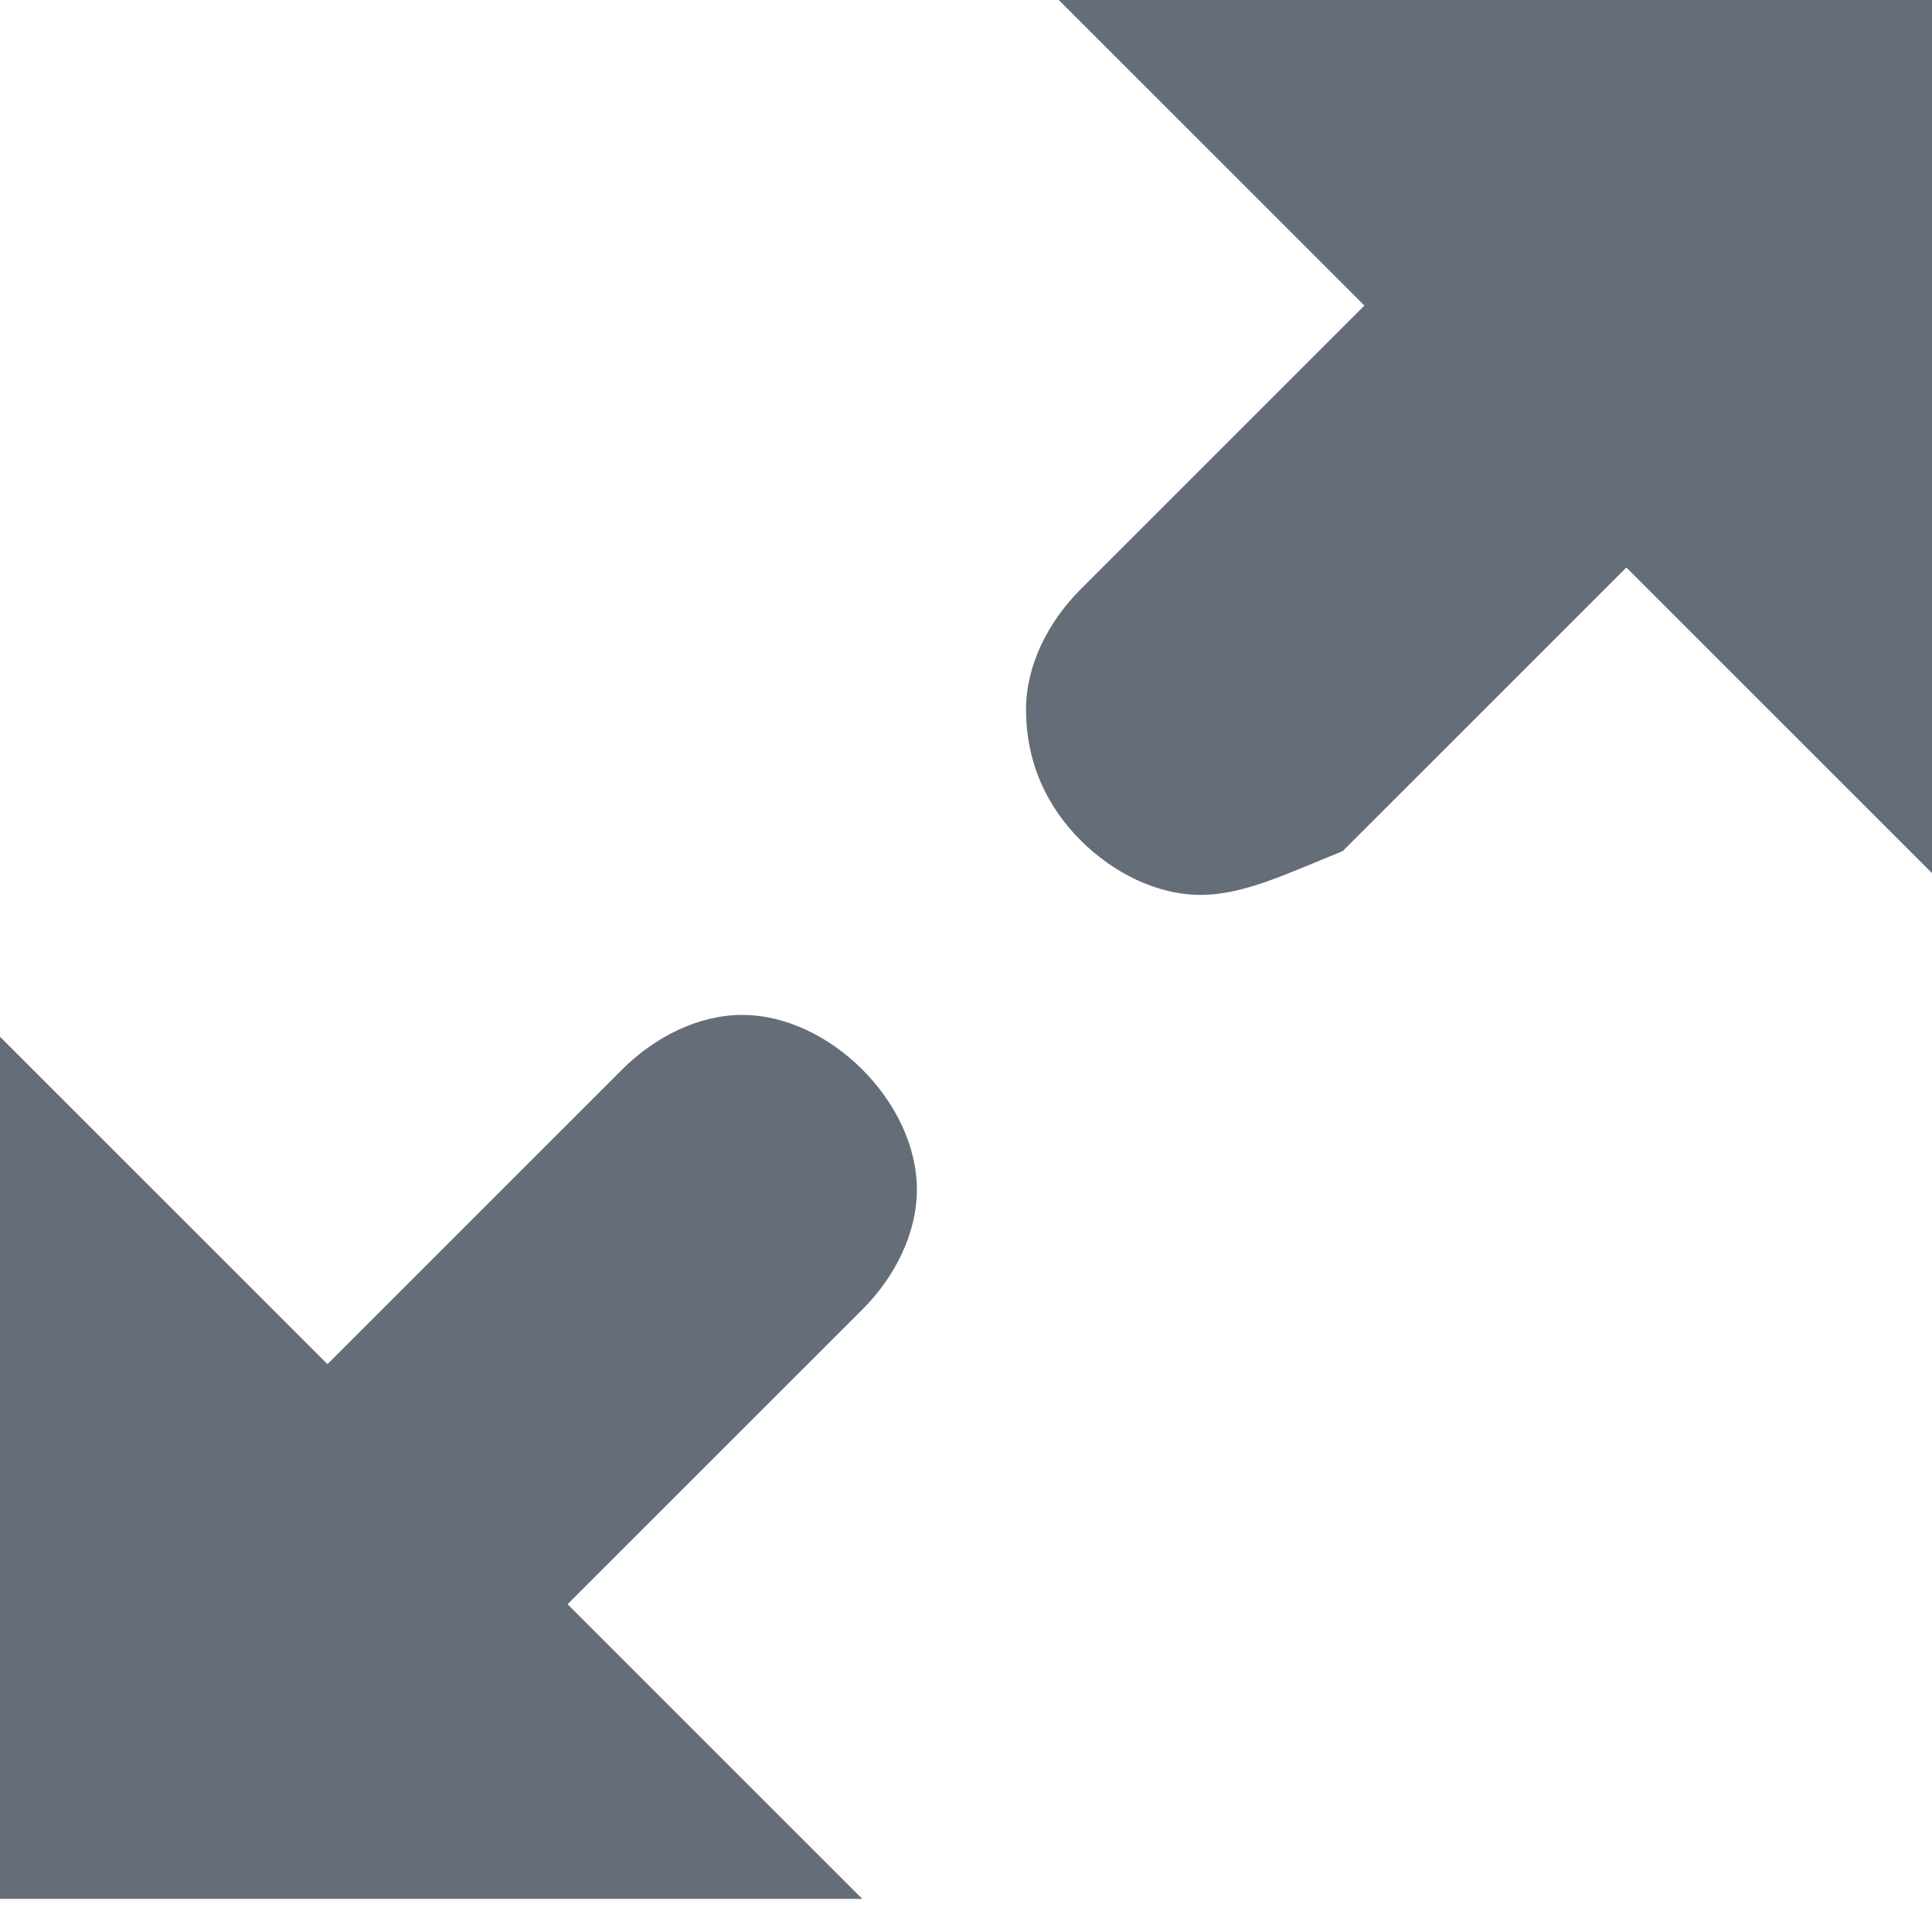
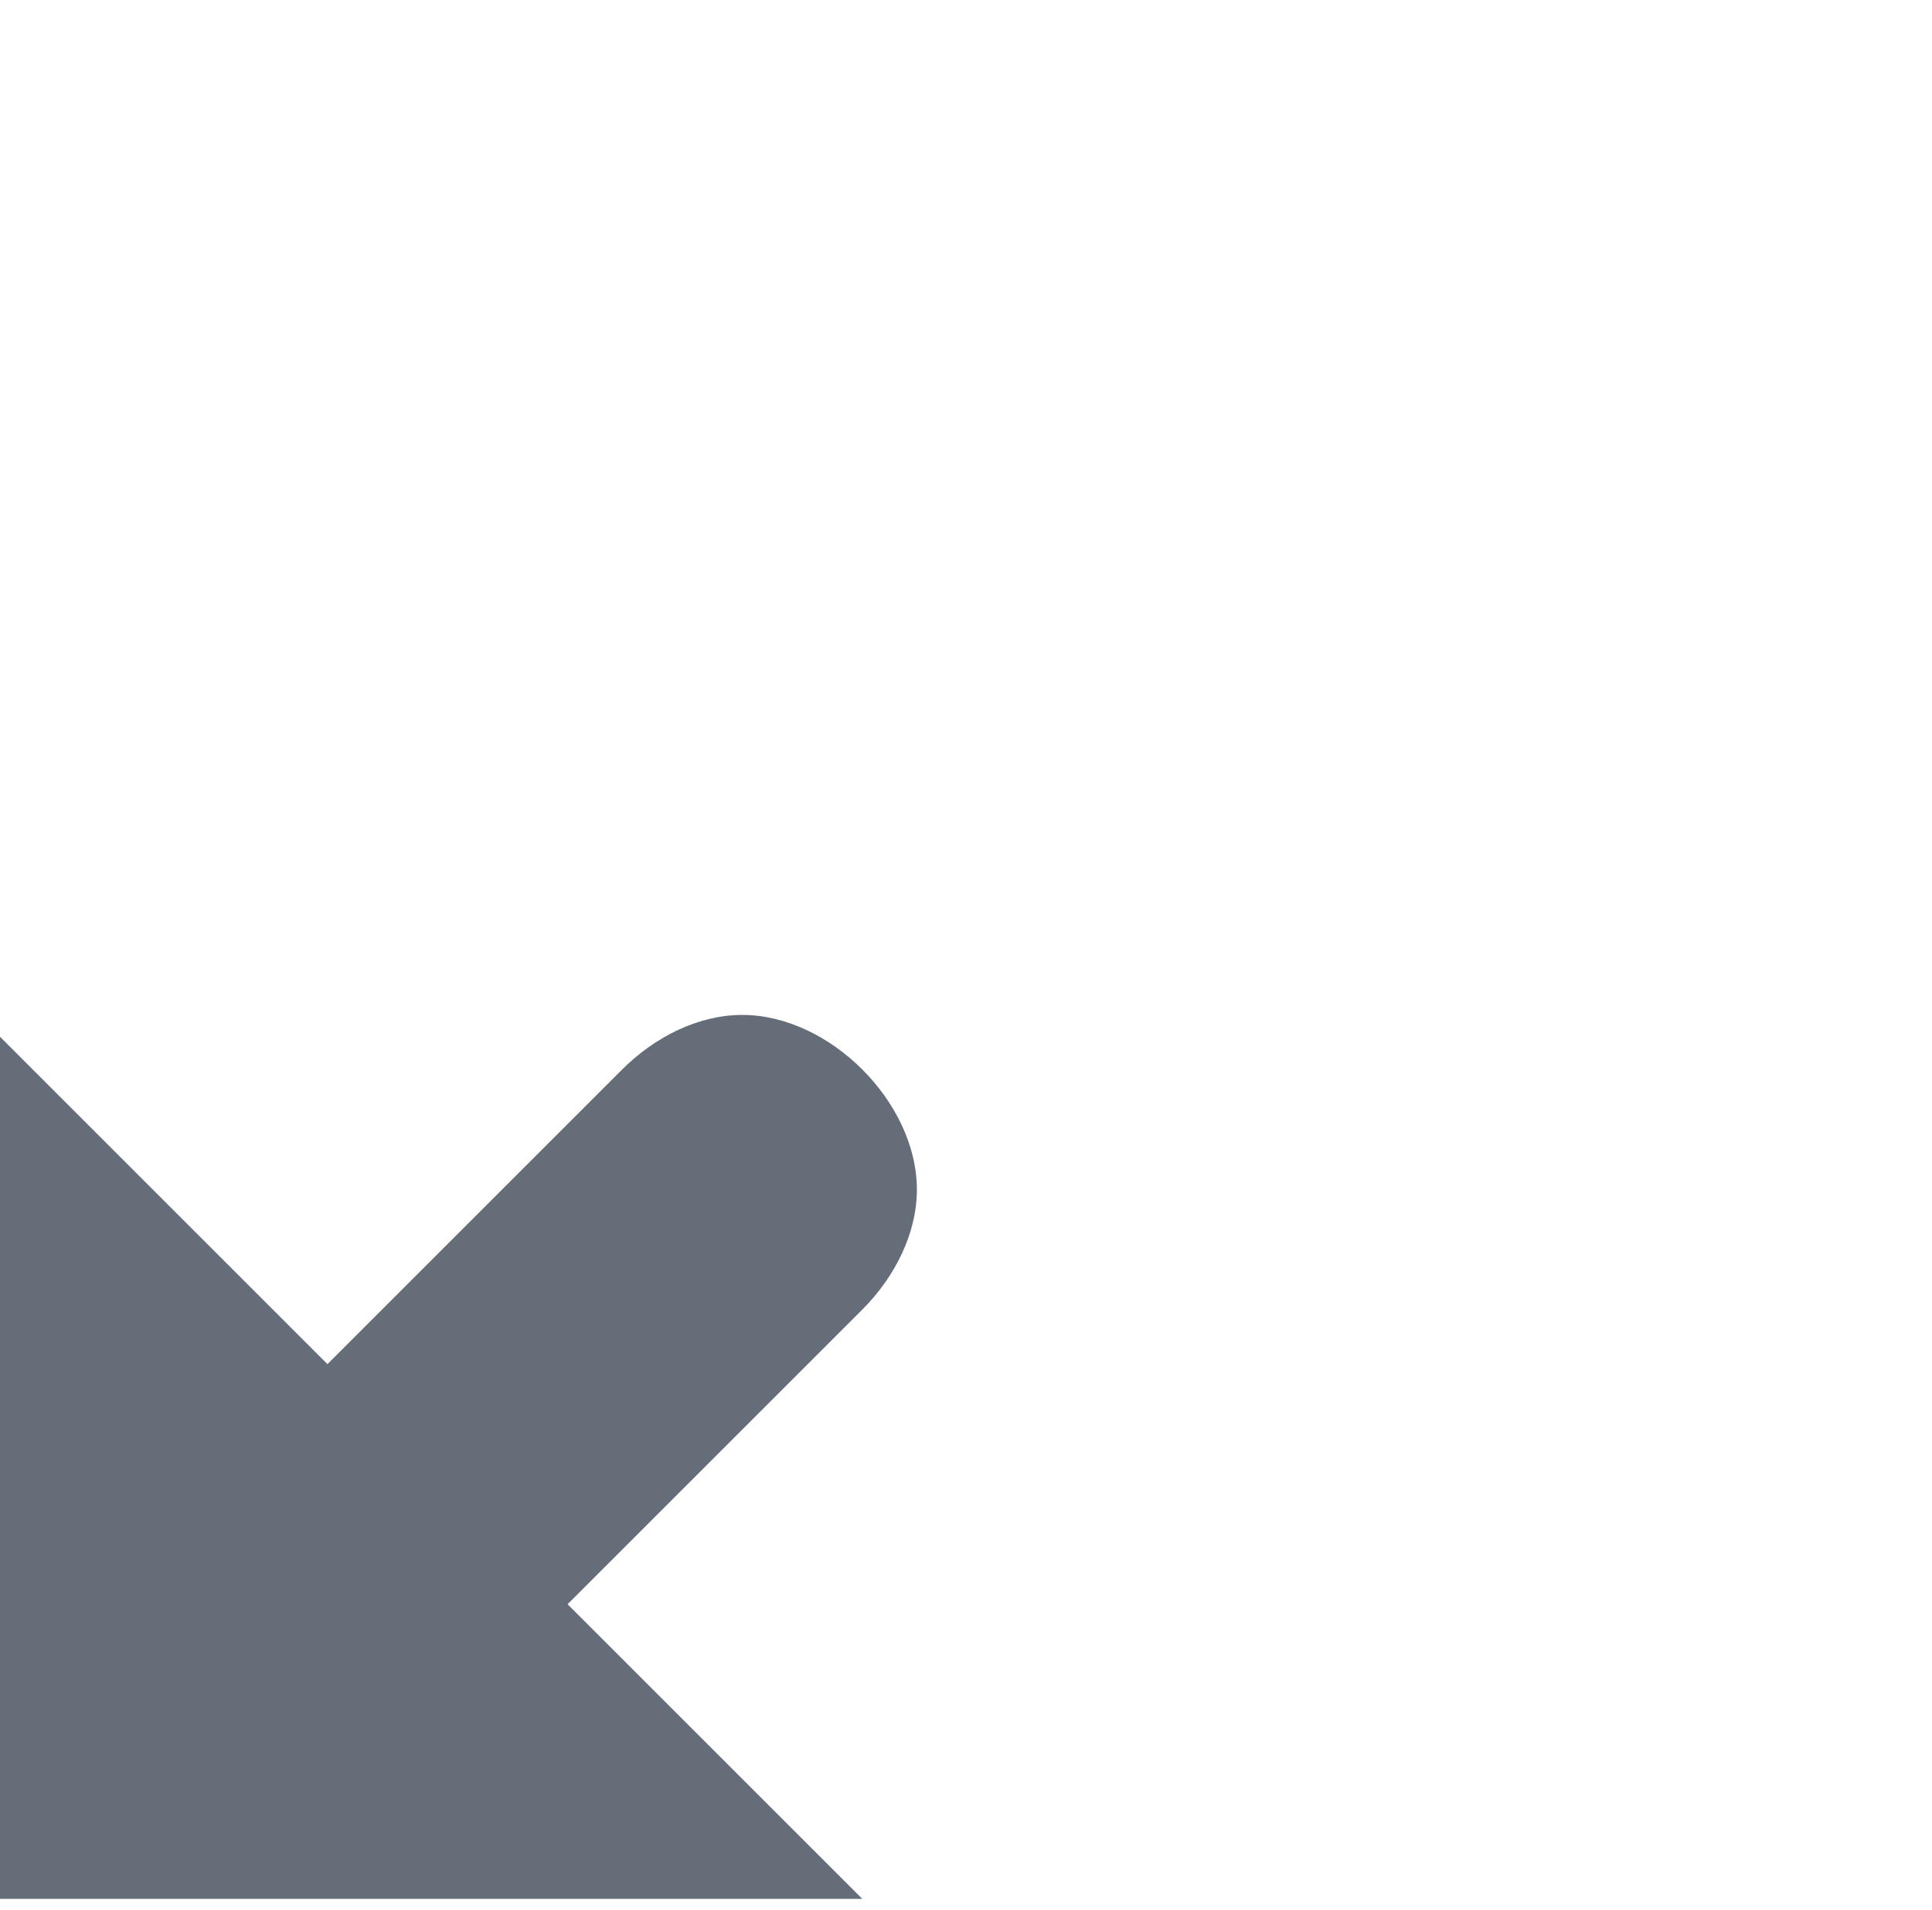
<svg xmlns="http://www.w3.org/2000/svg" viewBox="1277.236 75.3 17.7 17.5">
-   <path fill="#656D78" d="M1291,83.5c-0.4,0-0.8-0.2-1.1-0.5c-0.3-0.3-0.5-0.7-0.5-1.2c0-0.4,0.2-0.8,0.5-1.1l2.6-2.6l-2.8-2.8h8 v8l-2.8-2.8l-2.6,2.6C1291.8,83.3,1291.4,83.5,1291,83.5z" transform="matrix(1, 0, 0, 1, -2.764, 0)" />
  <path fill="#656D78" d="M1280,92.8v-8l3,3l2.7-2.7c0.3-0.3,0.7-0.5,1.1-0.5c0.4,0,0.8,0.2,1.1,0.5c0.3,0.3,0.5,0.7,0.5,1.1 c0,0.4-0.2,0.8-0.5,1.1l-2.7,2.7l2.7,2.7H1280z" transform="matrix(1, 0, 0, 1, -2.764, 0)" />
</svg>